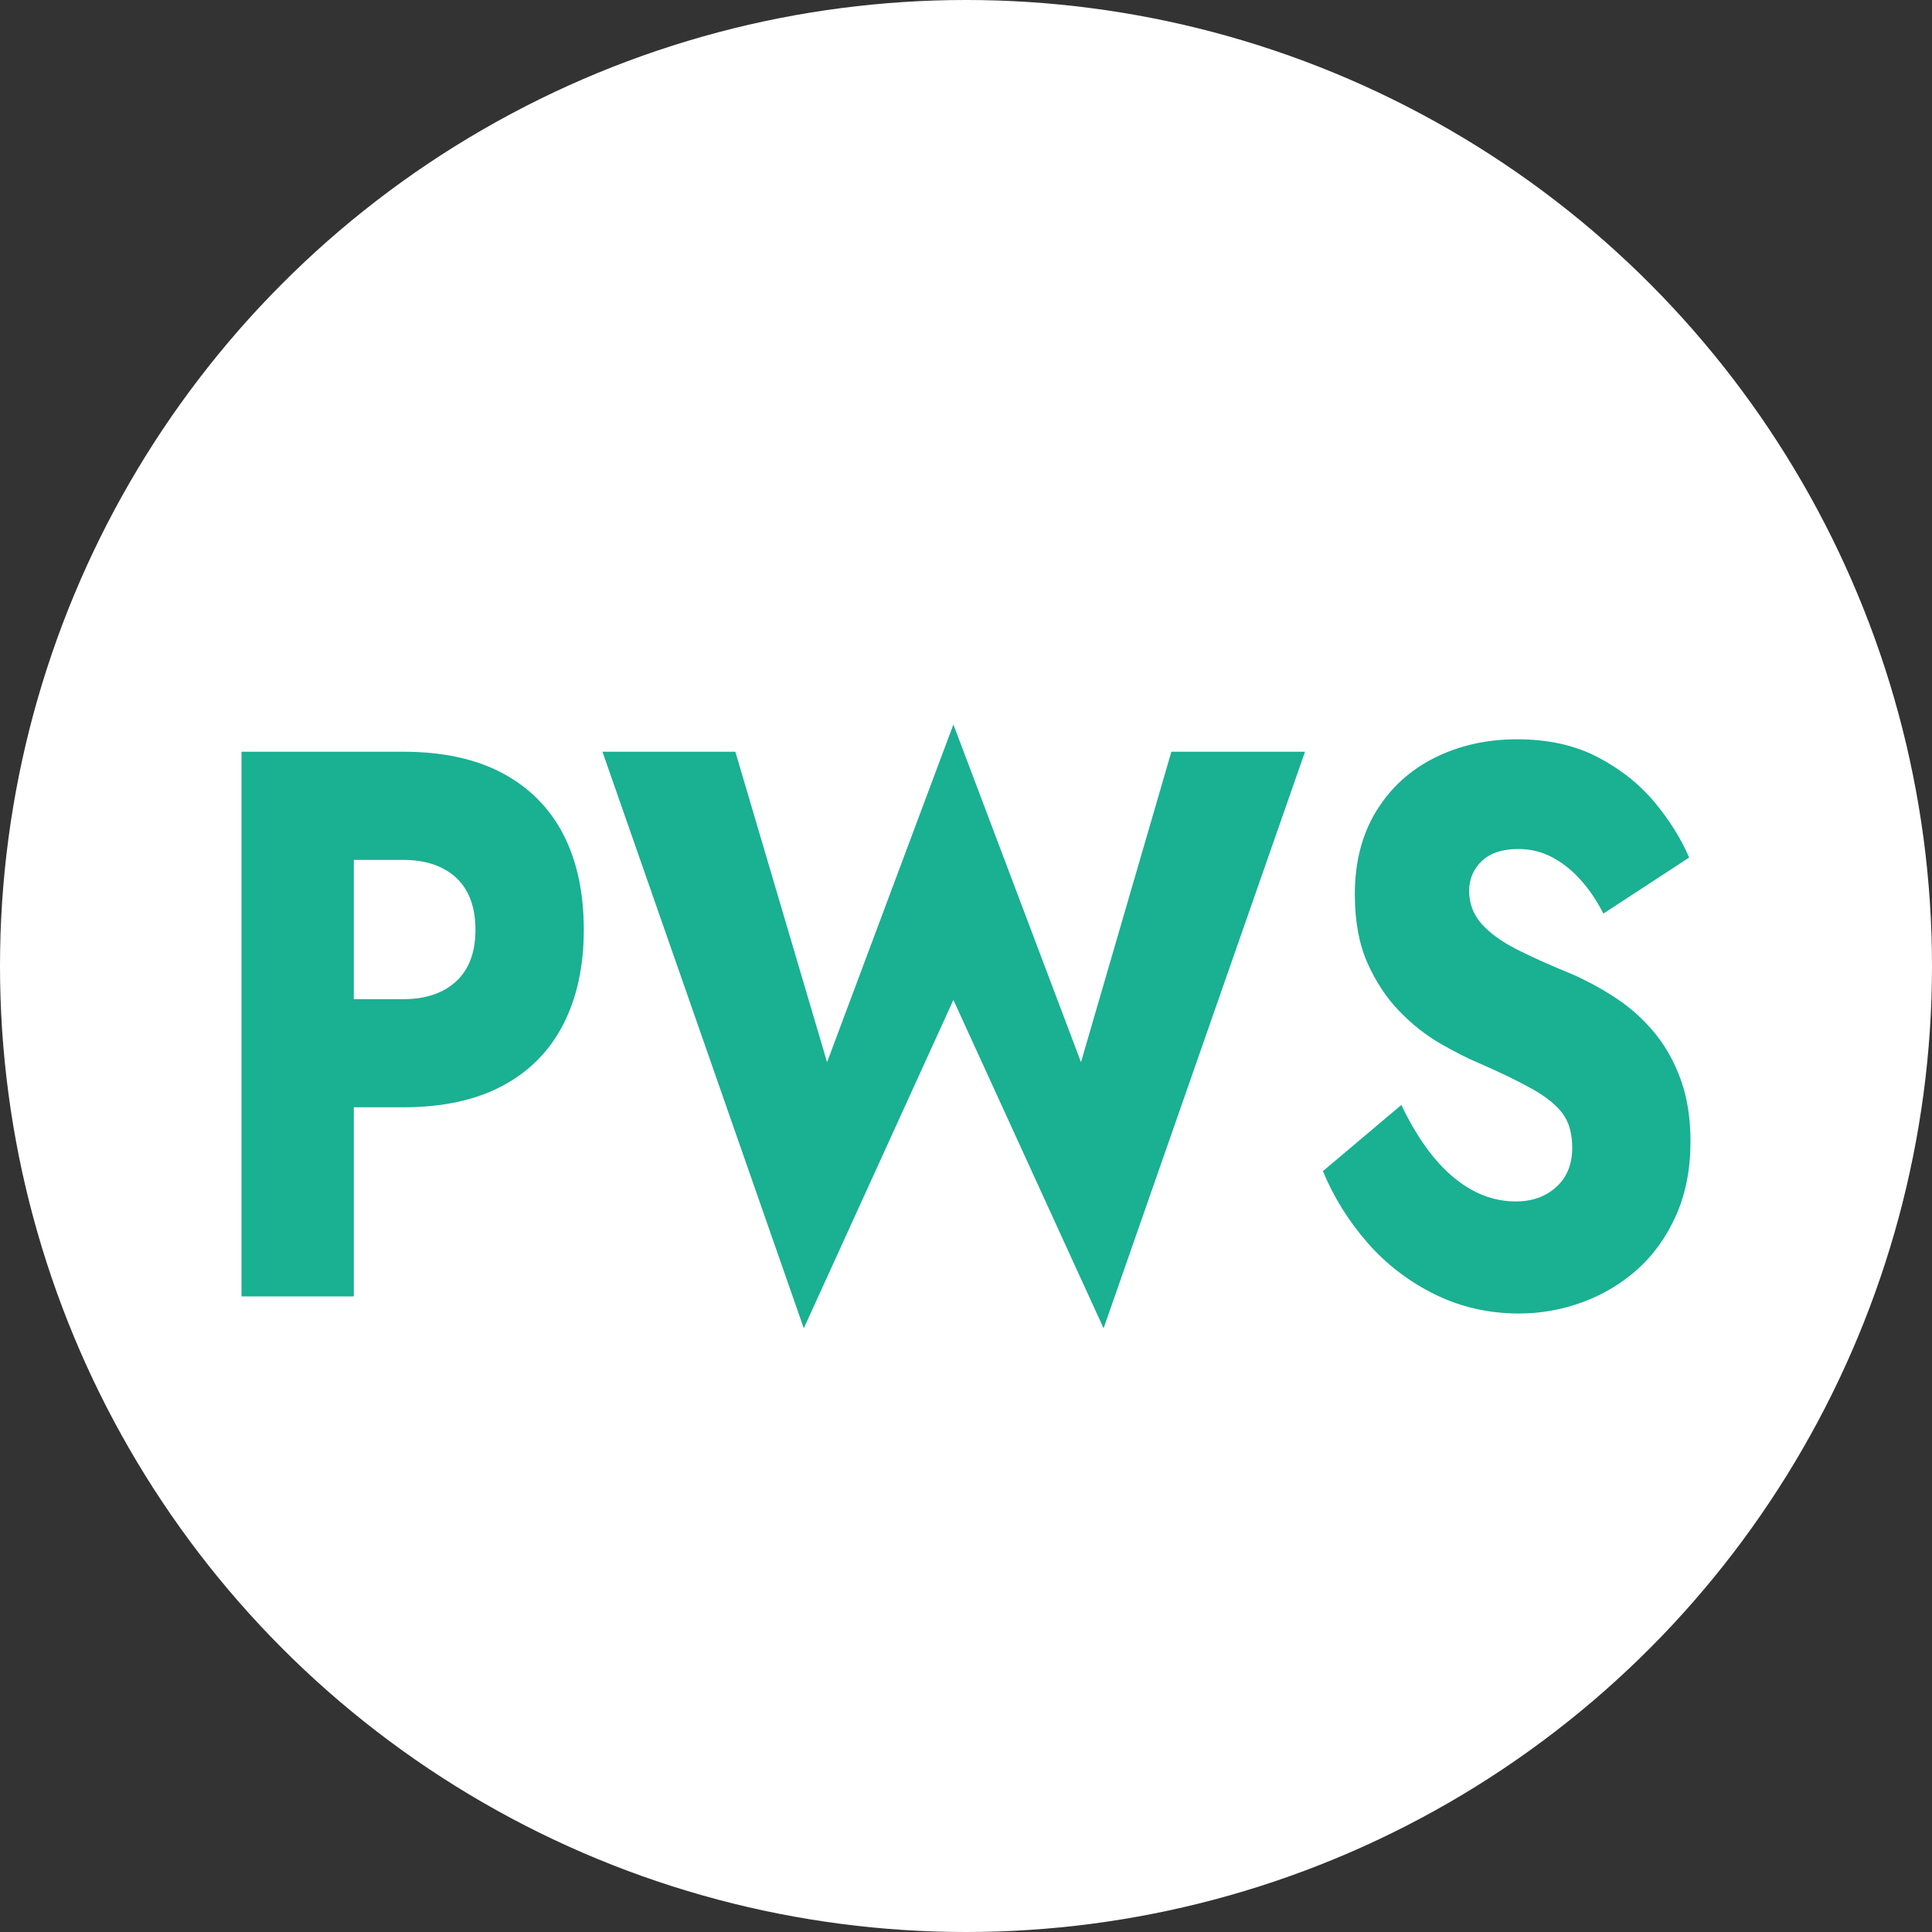
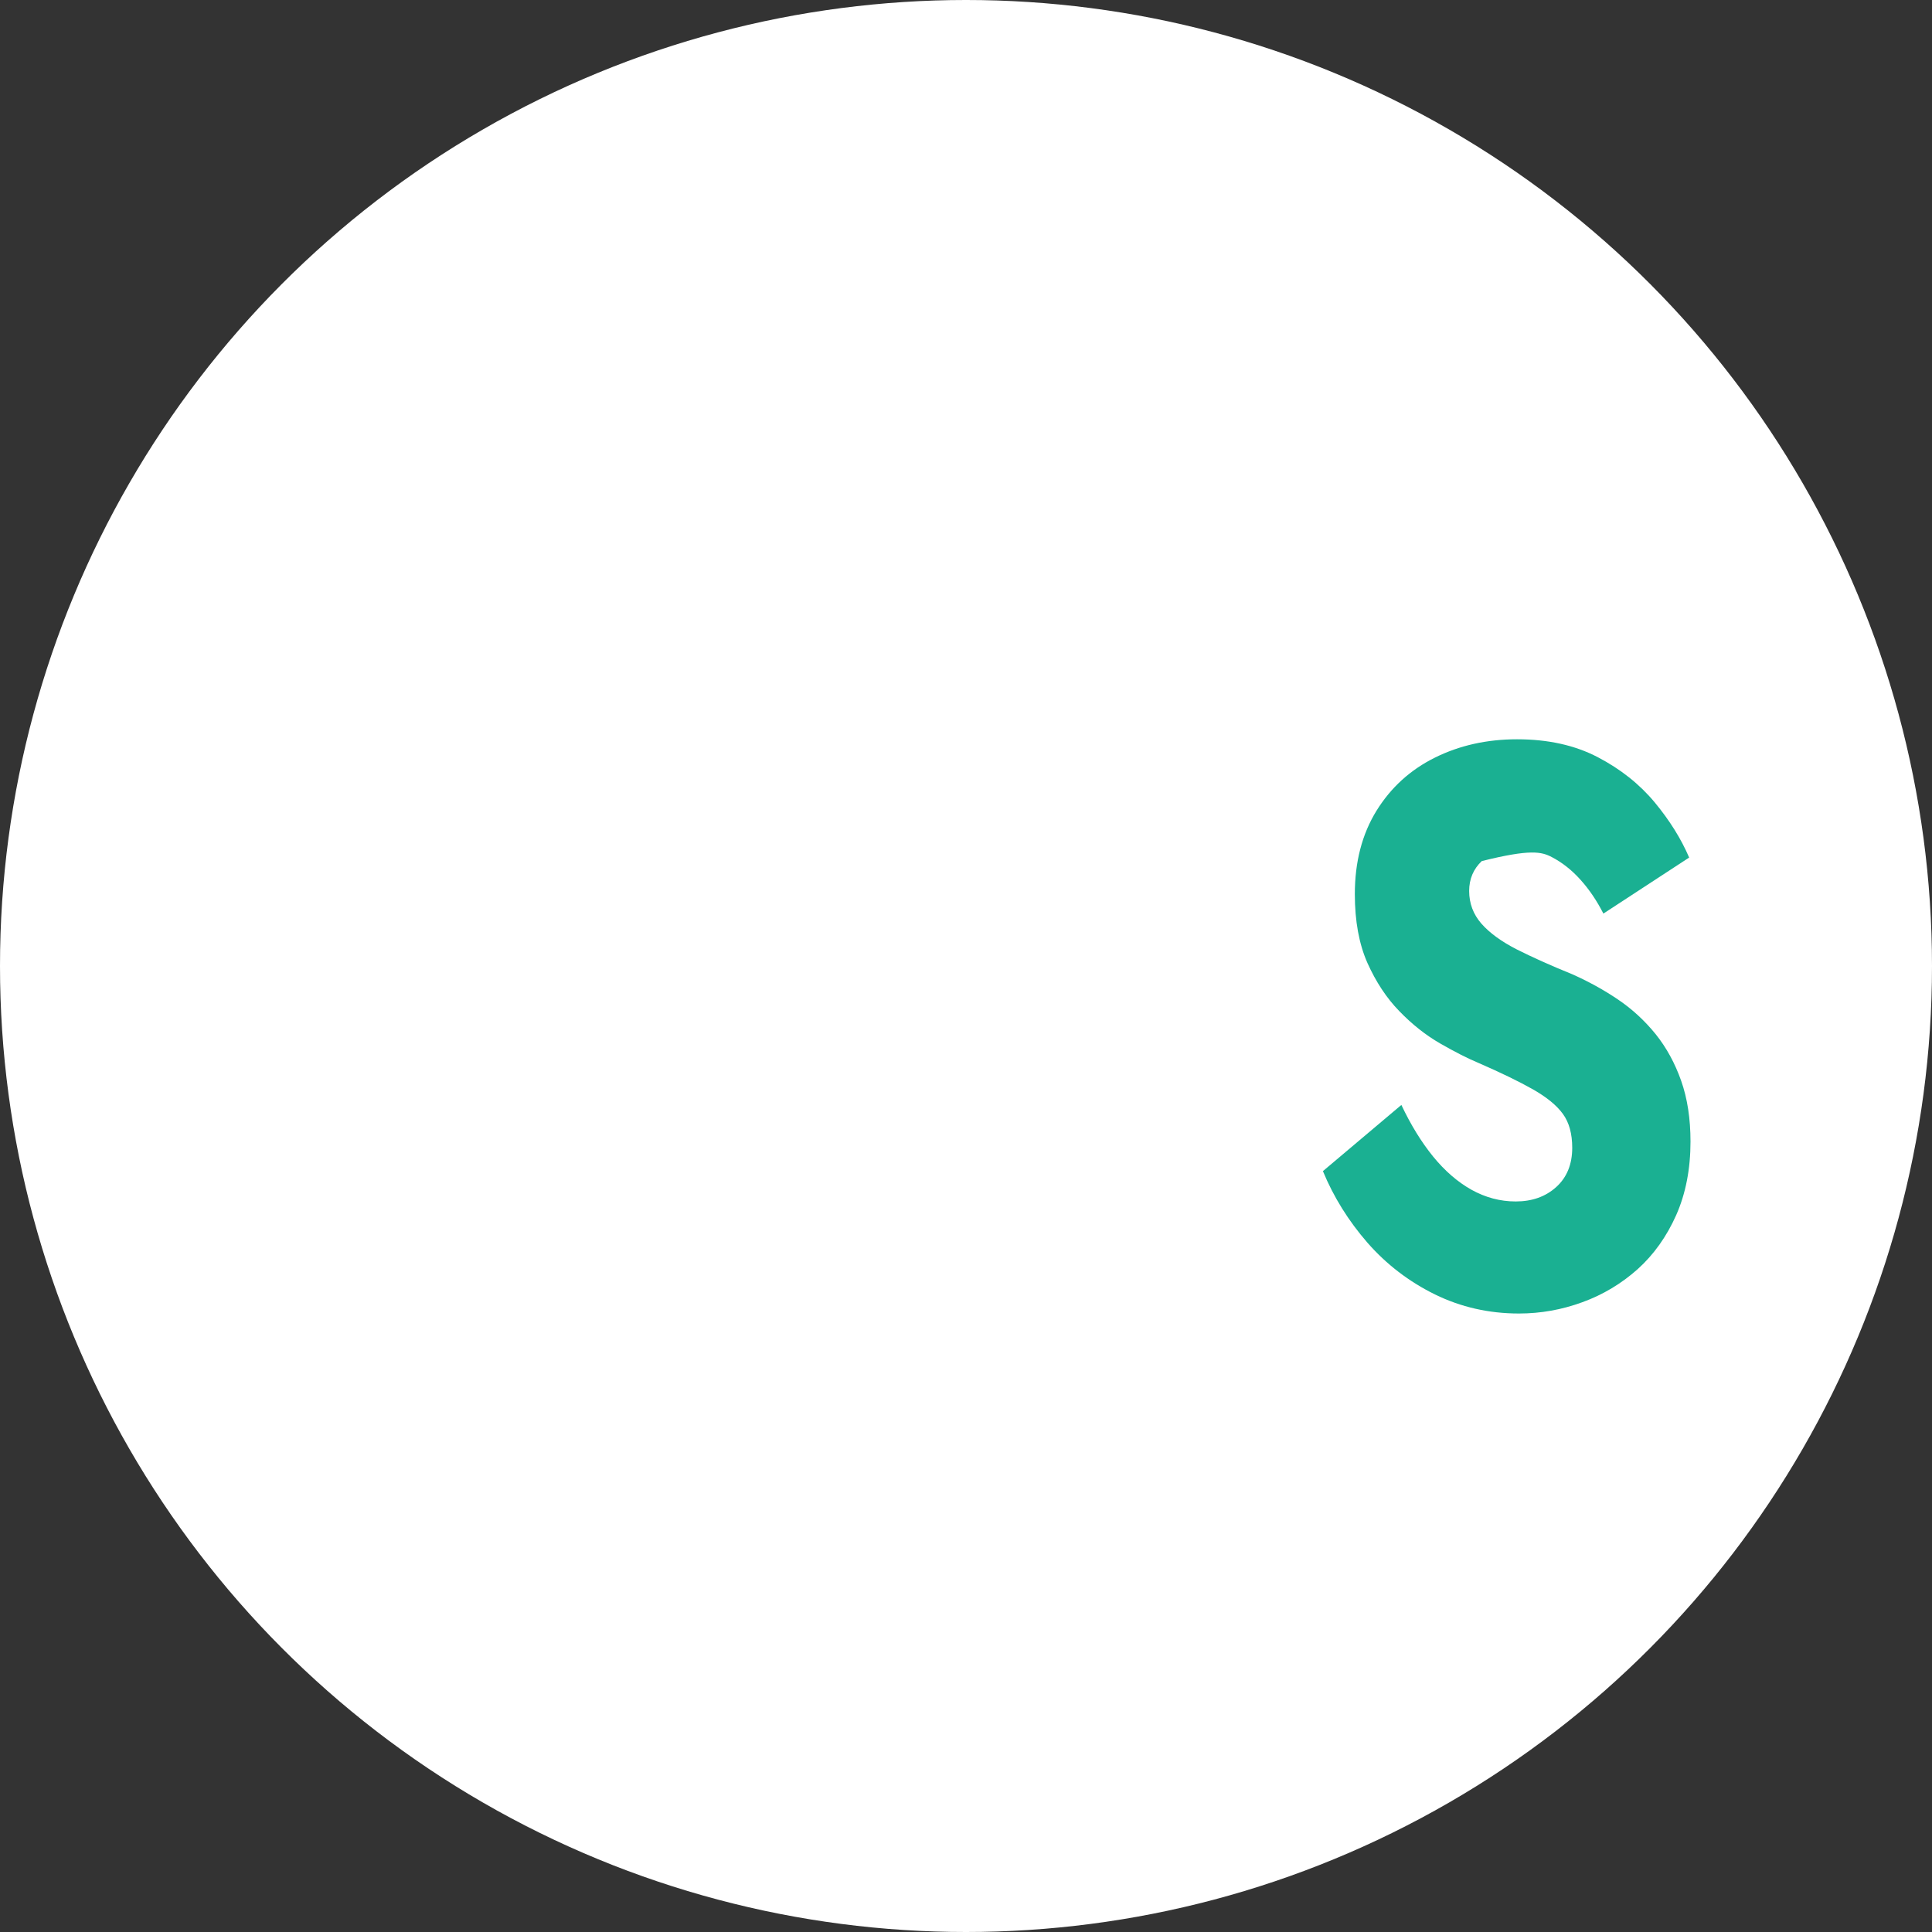
<svg xmlns="http://www.w3.org/2000/svg" width="23px" height="23px" viewBox="0 0 23 23" version="1.1">
  <rect x="0" y="0" width="23" height="23" fill="#333333" stroke="none" />
  <title>Group</title>
  <g id="Page-1" stroke="none" stroke-width="1" fill="none" fill-rule="evenodd">
    <g id="Find-a-service-V2" transform="translate(-161, -1722)">
      <g id="Group-5-Copy-6" transform="translate(124, 1718)">
        <g id="Group-3" transform="translate(37, 3)">
          <g id="Group" transform="translate(0, 1)">
            <circle id="Oval" fill="#FFFFFF" cx="11.5" cy="11.5" r="11.5" />
            <g id="PWS" transform="translate(2.875, 8.625)" fill="#1AB092" fill-rule="nonzero">
-               <path d="M0,0.324 L0,6.808 L1.337,6.808 L1.337,0.324 L0,0.324 Z M0.839,1.612 L1.923,1.612 C2.192,1.612 2.403,1.683 2.556,1.825 C2.709,1.967 2.785,2.174 2.785,2.445 C2.785,2.711 2.709,2.915 2.556,3.057 C2.403,3.199 2.192,3.27 1.923,3.27 L0.839,3.27 L0.839,4.557 L1.923,4.557 C2.392,4.557 2.787,4.472 3.106,4.302 C3.425,4.133 3.666,3.889 3.83,3.571 C3.993,3.253 4.075,2.877 4.075,2.445 C4.075,2.001 3.993,1.621 3.83,1.306 C3.666,0.991 3.425,0.749 3.106,0.579 C2.787,0.409 2.392,0.324 1.923,0.324 L0.839,0.324 L0.839,1.612 Z" id="Shape" />
-               <polygon id="Path" points="9.994 4.02 8.475 0 6.971 4.02 5.879 0.324 4.297 0.324 6.694 7.188 8.475 3.279 10.263 7.188 12.661 0.324 11.07 0.324" />
-               <path d="M13.808,4.529 L12.874,5.317 C13.001,5.625 13.178,5.909 13.404,6.169 C13.631,6.428 13.899,6.633 14.208,6.785 C14.516,6.936 14.85,7.012 15.208,7.012 C15.467,7.012 15.719,6.967 15.964,6.877 C16.209,6.788 16.428,6.656 16.621,6.484 C16.813,6.311 16.966,6.096 17.08,5.84 C17.193,5.584 17.25,5.292 17.25,4.965 C17.25,4.693 17.213,4.452 17.139,4.242 C17.065,4.032 16.964,3.847 16.835,3.686 C16.705,3.526 16.556,3.388 16.387,3.274 C16.219,3.16 16.037,3.06 15.842,2.973 C15.583,2.868 15.363,2.769 15.181,2.677 C14.999,2.584 14.859,2.482 14.761,2.371 C14.664,2.26 14.615,2.13 14.615,1.982 C14.615,1.84 14.665,1.721 14.765,1.626 C14.866,1.53 15.011,1.482 15.201,1.482 C15.343,1.482 15.476,1.514 15.6,1.579 C15.724,1.644 15.838,1.734 15.94,1.848 C16.043,1.962 16.134,2.096 16.213,2.251 L17.234,1.584 C17.139,1.362 17.002,1.142 16.823,0.926 C16.643,0.71 16.418,0.531 16.146,0.389 C15.874,0.247 15.554,0.176 15.185,0.176 C14.826,0.176 14.5,0.249 14.208,0.394 C13.915,0.539 13.683,0.75 13.511,1.028 C13.34,1.306 13.254,1.636 13.254,2.019 C13.254,2.34 13.304,2.613 13.404,2.839 C13.505,3.064 13.631,3.256 13.784,3.413 C13.937,3.571 14.099,3.699 14.271,3.798 C14.442,3.896 14.594,3.974 14.726,4.029 C14.995,4.146 15.211,4.251 15.375,4.344 C15.538,4.437 15.657,4.534 15.731,4.636 C15.805,4.738 15.842,4.872 15.842,5.039 C15.842,5.236 15.778,5.392 15.652,5.506 C15.525,5.621 15.364,5.678 15.169,5.678 C14.984,5.678 14.809,5.631 14.643,5.539 C14.477,5.446 14.324,5.313 14.184,5.141 C14.044,4.968 13.919,4.764 13.808,4.529 Z" id="Path" />
+               <path d="M13.808,4.529 L12.874,5.317 C13.001,5.625 13.178,5.909 13.404,6.169 C13.631,6.428 13.899,6.633 14.208,6.785 C14.516,6.936 14.85,7.012 15.208,7.012 C15.467,7.012 15.719,6.967 15.964,6.877 C16.209,6.788 16.428,6.656 16.621,6.484 C16.813,6.311 16.966,6.096 17.08,5.84 C17.193,5.584 17.25,5.292 17.25,4.965 C17.25,4.693 17.213,4.452 17.139,4.242 C17.065,4.032 16.964,3.847 16.835,3.686 C16.705,3.526 16.556,3.388 16.387,3.274 C16.219,3.16 16.037,3.06 15.842,2.973 C15.583,2.868 15.363,2.769 15.181,2.677 C14.999,2.584 14.859,2.482 14.761,2.371 C14.664,2.26 14.615,2.13 14.615,1.982 C14.615,1.84 14.665,1.721 14.765,1.626 C15.343,1.482 15.476,1.514 15.6,1.579 C15.724,1.644 15.838,1.734 15.94,1.848 C16.043,1.962 16.134,2.096 16.213,2.251 L17.234,1.584 C17.139,1.362 17.002,1.142 16.823,0.926 C16.643,0.71 16.418,0.531 16.146,0.389 C15.874,0.247 15.554,0.176 15.185,0.176 C14.826,0.176 14.5,0.249 14.208,0.394 C13.915,0.539 13.683,0.75 13.511,1.028 C13.34,1.306 13.254,1.636 13.254,2.019 C13.254,2.34 13.304,2.613 13.404,2.839 C13.505,3.064 13.631,3.256 13.784,3.413 C13.937,3.571 14.099,3.699 14.271,3.798 C14.442,3.896 14.594,3.974 14.726,4.029 C14.995,4.146 15.211,4.251 15.375,4.344 C15.538,4.437 15.657,4.534 15.731,4.636 C15.805,4.738 15.842,4.872 15.842,5.039 C15.842,5.236 15.778,5.392 15.652,5.506 C15.525,5.621 15.364,5.678 15.169,5.678 C14.984,5.678 14.809,5.631 14.643,5.539 C14.477,5.446 14.324,5.313 14.184,5.141 C14.044,4.968 13.919,4.764 13.808,4.529 Z" id="Path" />
            </g>
          </g>
        </g>
      </g>
    </g>
  </g>
</svg>